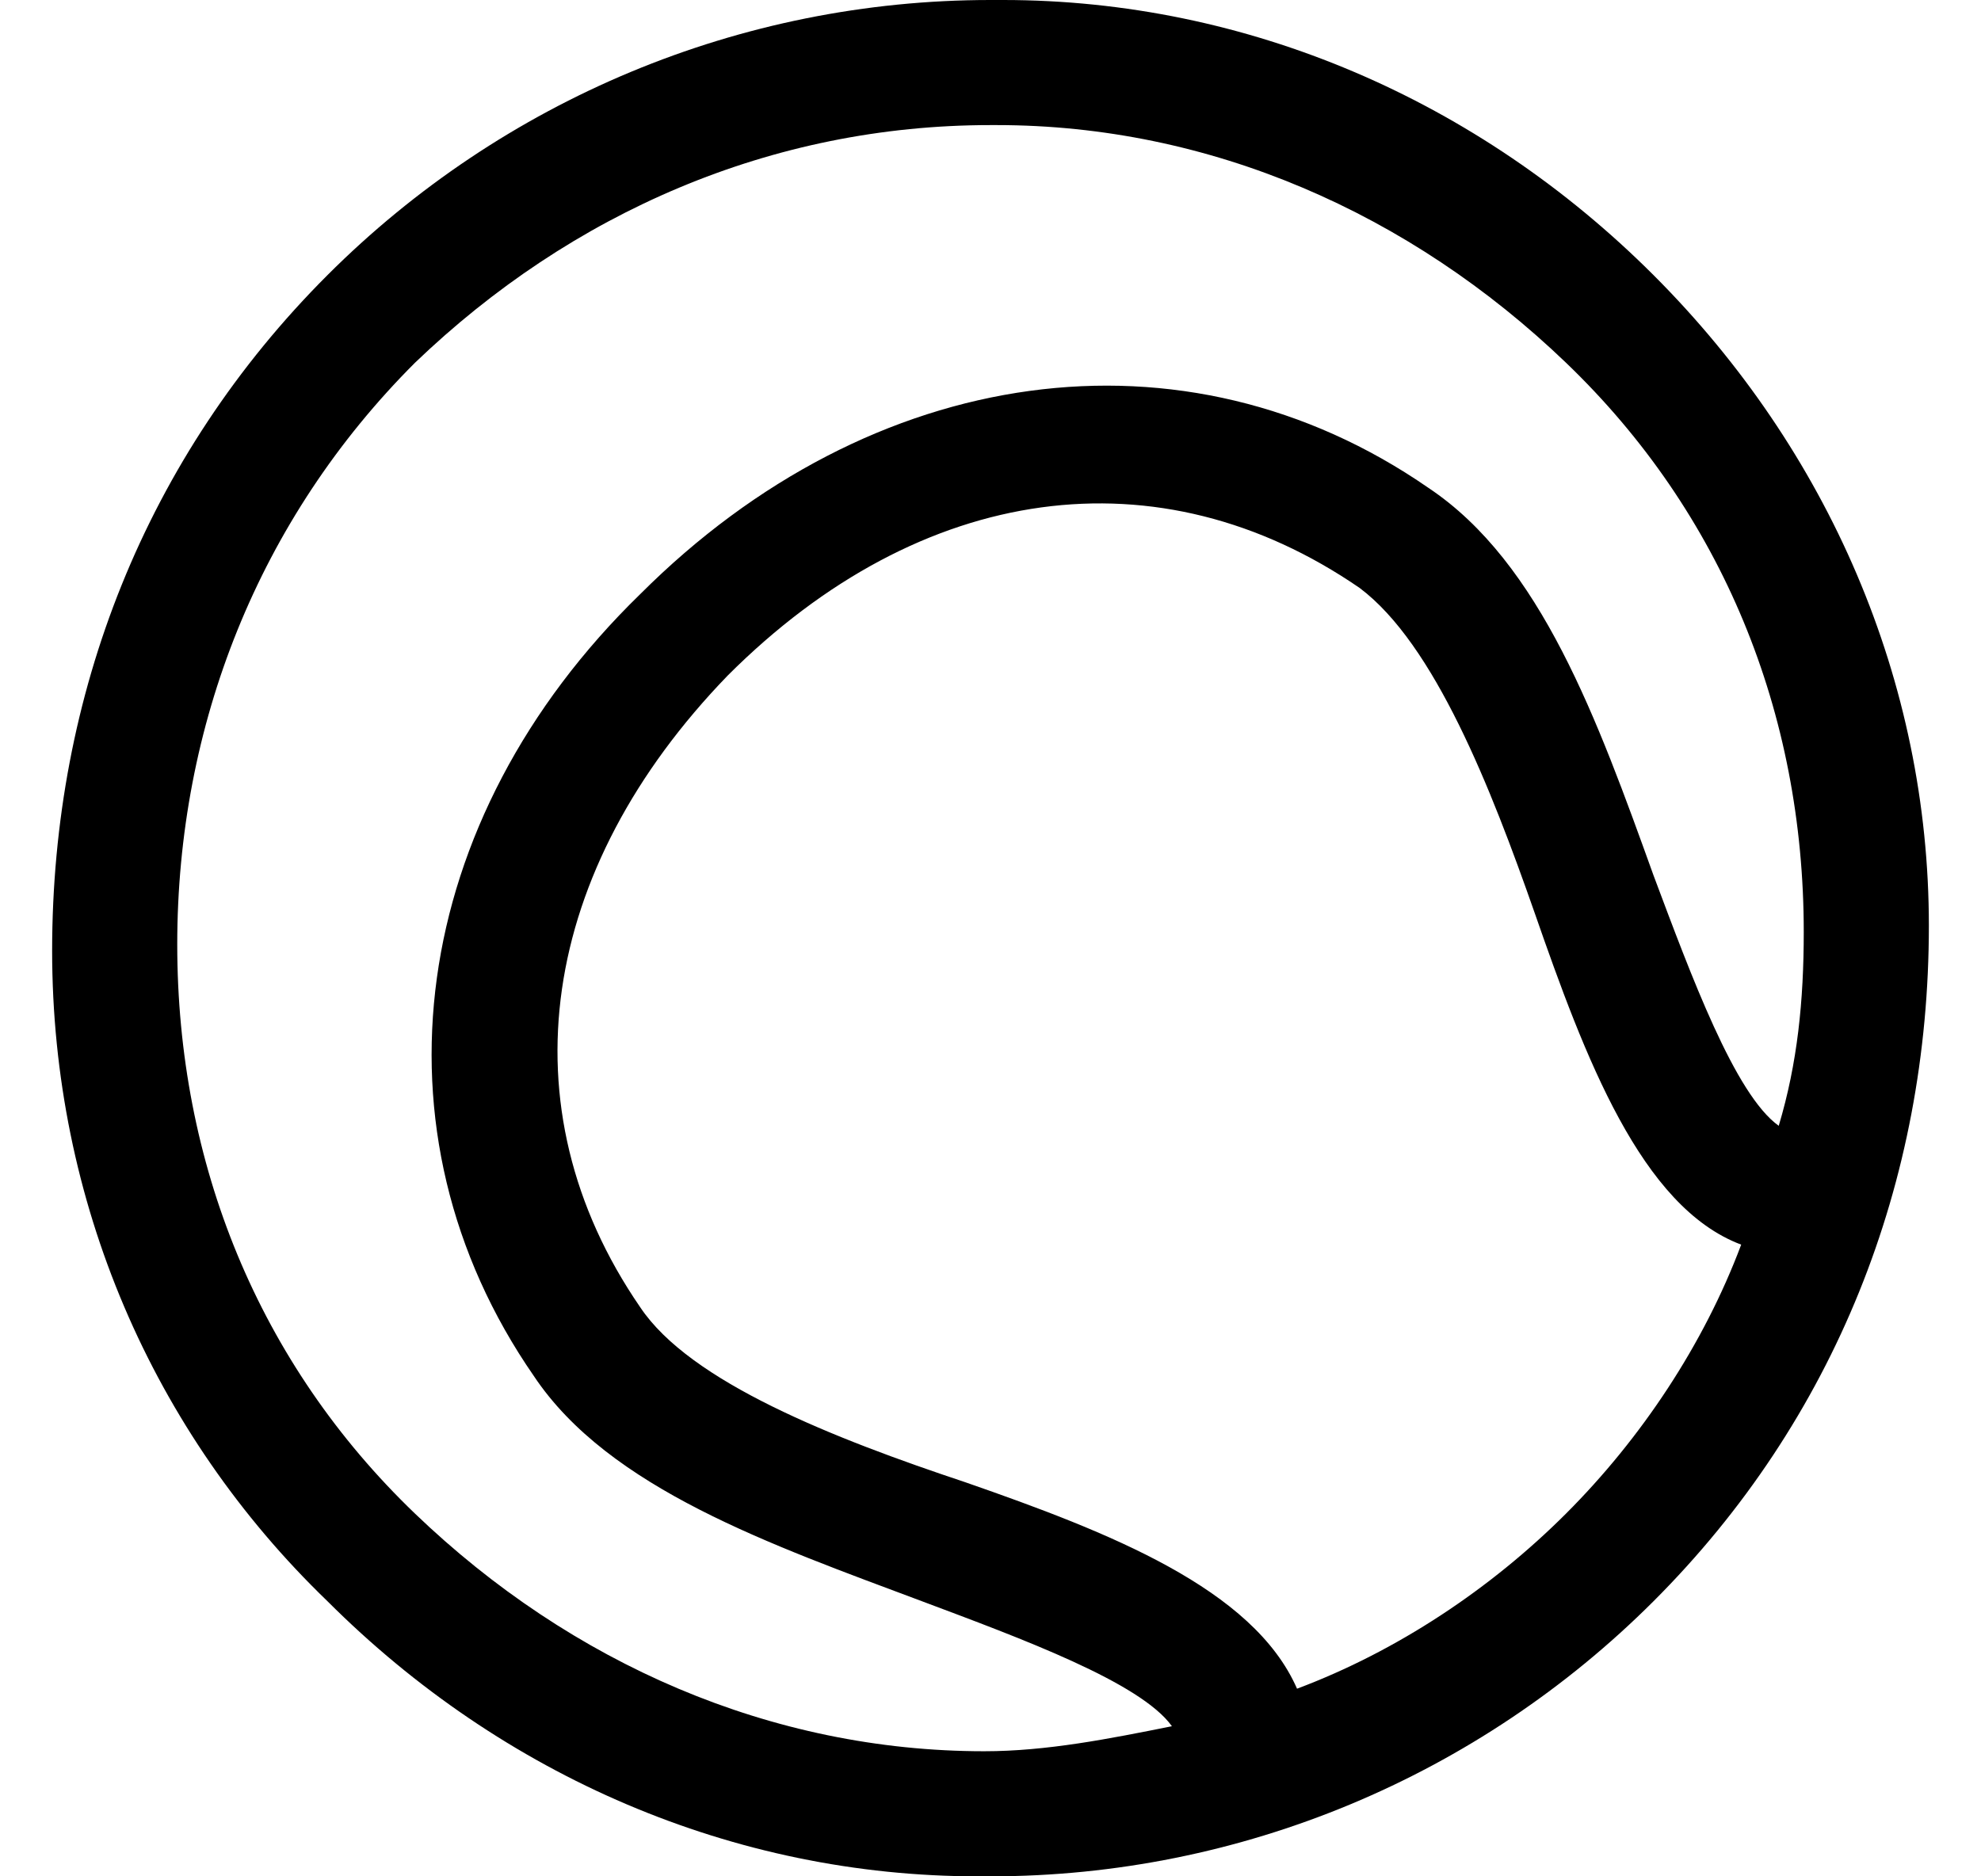
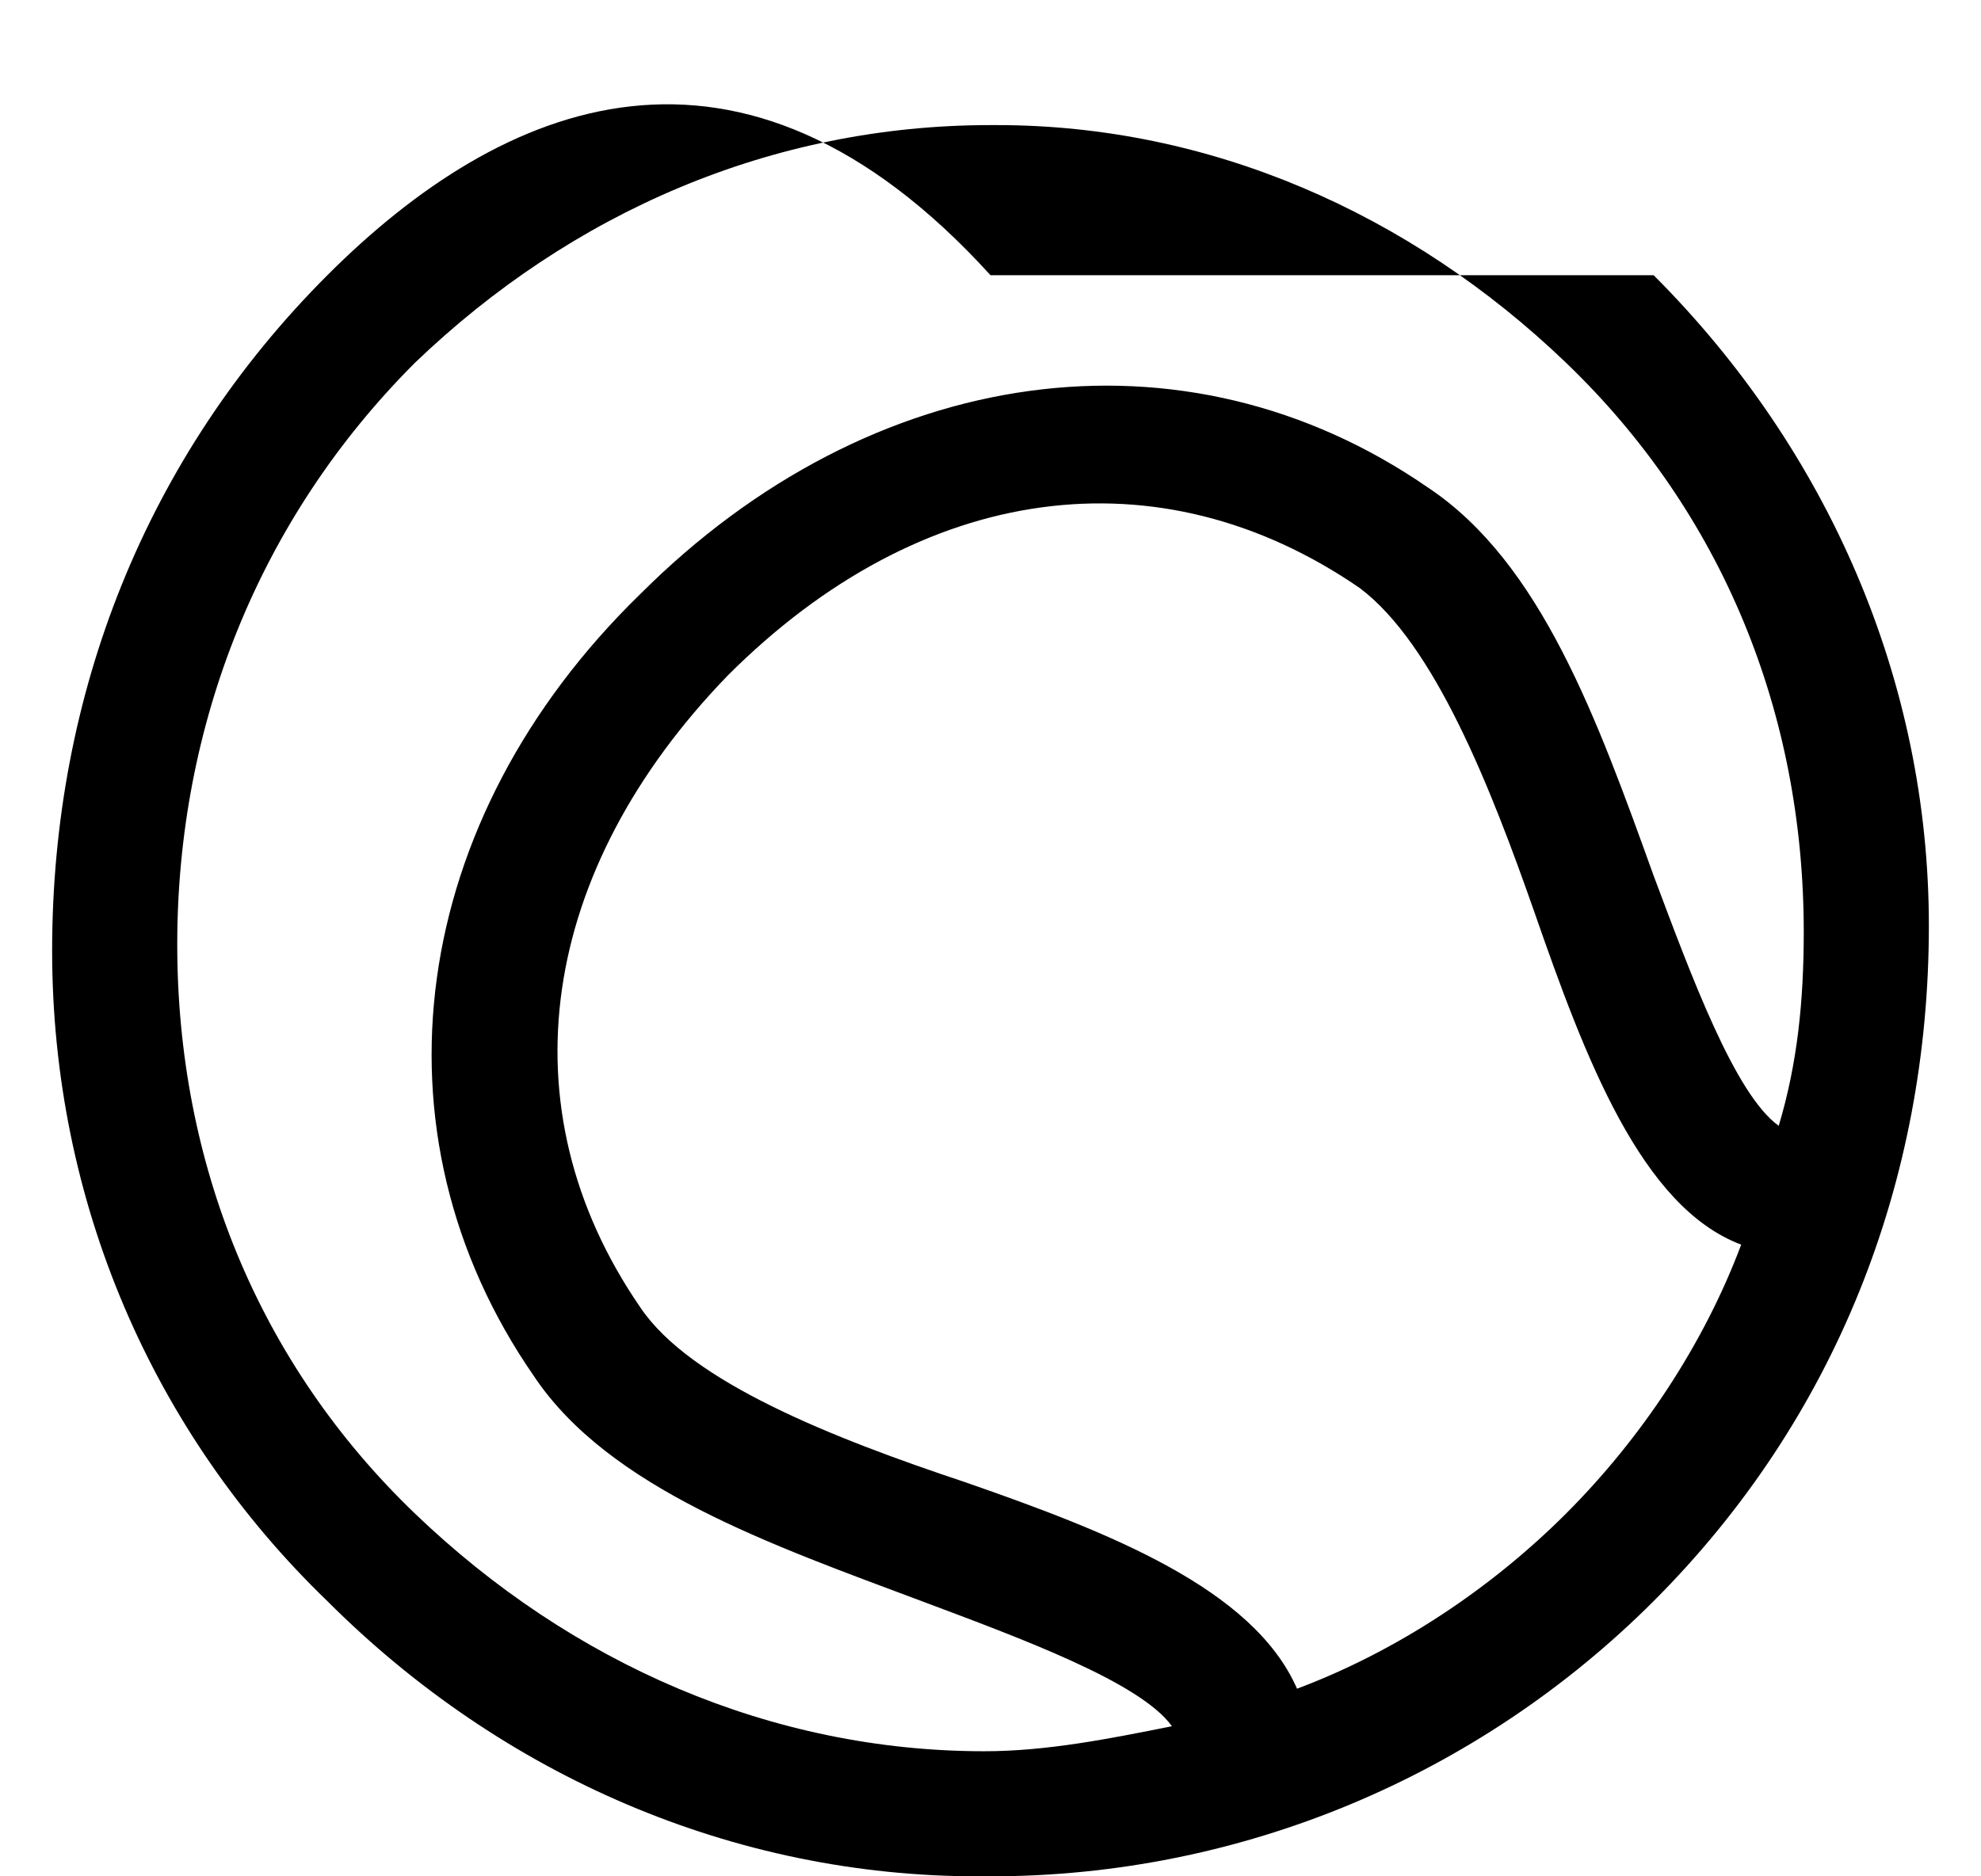
<svg xmlns="http://www.w3.org/2000/svg" width="19" height="18" viewBox="0 0 19 18" fill="none">
-   <path d="M15.86 2.64C14.18 0.96 11.96 0 9.62 0H9.5C7.1 0 4.82 0.96 3.14 2.64C1.4 4.38 0.5 6.66 0.5 9.12C0.5 11.52 1.46 13.74 3.14 15.36C4.82 17.04 7.04 18 9.38 18H9.5C11.9 18 14.18 17.04 15.86 15.36C17.6 13.62 18.5 11.34 18.5 8.88C18.5 6.54 17.54 4.32 15.86 2.64ZM9.44 16.8C7.4 16.8 5.48 15.96 3.98 14.52C2.48 13.08 1.7 11.16 1.7 9.06C1.7 6.96 2.48 4.98 3.98 3.48C5.48 2.04 7.4 1.2 9.5 1.2H9.56C11.6 1.2 13.52 2.04 15.02 3.48C16.52 4.92 17.3 6.84 17.3 8.94C17.3 9.6 17.24 10.2 17.06 10.8C16.64 10.5 16.22 9.36 15.86 8.4C15.32 6.9 14.78 5.4 13.7 4.68C11.36 3.06 8.36 3.48 6.14 5.7C3.92 7.86 3.5 10.86 5.12 13.2C5.84 14.28 7.4 14.82 8.84 15.36C9.8 15.72 10.94 16.14 11.24 16.56C10.64 16.68 10.04 16.8 9.44 16.8ZM15.02 14.52C14.3 15.24 13.4 15.84 12.44 16.2C12.02 15.24 10.64 14.7 9.26 14.22C8 13.8 6.62 13.26 6.14 12.54C4.82 10.62 5.18 8.34 6.98 6.48C8.84 4.62 11.12 4.32 13.04 5.64C13.76 6.18 14.3 7.56 14.72 8.76C15.2 10.14 15.74 11.58 16.7 11.94C16.34 12.9 15.74 13.8 15.02 14.52Z" fill="black" />
+   <path d="M15.86 2.64H9.5C7.1 0 4.82 0.96 3.14 2.64C1.4 4.38 0.5 6.66 0.5 9.12C0.5 11.52 1.46 13.74 3.14 15.36C4.82 17.04 7.04 18 9.38 18H9.5C11.9 18 14.18 17.04 15.86 15.36C17.6 13.62 18.5 11.34 18.5 8.88C18.5 6.54 17.54 4.32 15.86 2.64ZM9.44 16.8C7.4 16.8 5.48 15.96 3.98 14.52C2.48 13.08 1.7 11.16 1.7 9.06C1.7 6.96 2.48 4.98 3.98 3.48C5.48 2.04 7.4 1.2 9.5 1.2H9.56C11.6 1.2 13.52 2.04 15.02 3.48C16.52 4.92 17.3 6.84 17.3 8.94C17.3 9.6 17.24 10.2 17.06 10.8C16.64 10.5 16.22 9.36 15.86 8.4C15.32 6.9 14.78 5.4 13.7 4.68C11.36 3.06 8.36 3.48 6.14 5.7C3.92 7.86 3.5 10.86 5.12 13.2C5.84 14.28 7.4 14.82 8.84 15.36C9.8 15.72 10.94 16.14 11.24 16.56C10.64 16.68 10.04 16.8 9.44 16.8ZM15.02 14.52C14.3 15.24 13.4 15.84 12.44 16.2C12.02 15.24 10.64 14.7 9.26 14.22C8 13.8 6.62 13.26 6.14 12.54C4.82 10.62 5.18 8.34 6.98 6.48C8.84 4.62 11.12 4.32 13.04 5.64C13.76 6.18 14.3 7.56 14.72 8.76C15.2 10.14 15.74 11.58 16.7 11.94C16.34 12.9 15.74 13.8 15.02 14.52Z" fill="black" />
</svg>